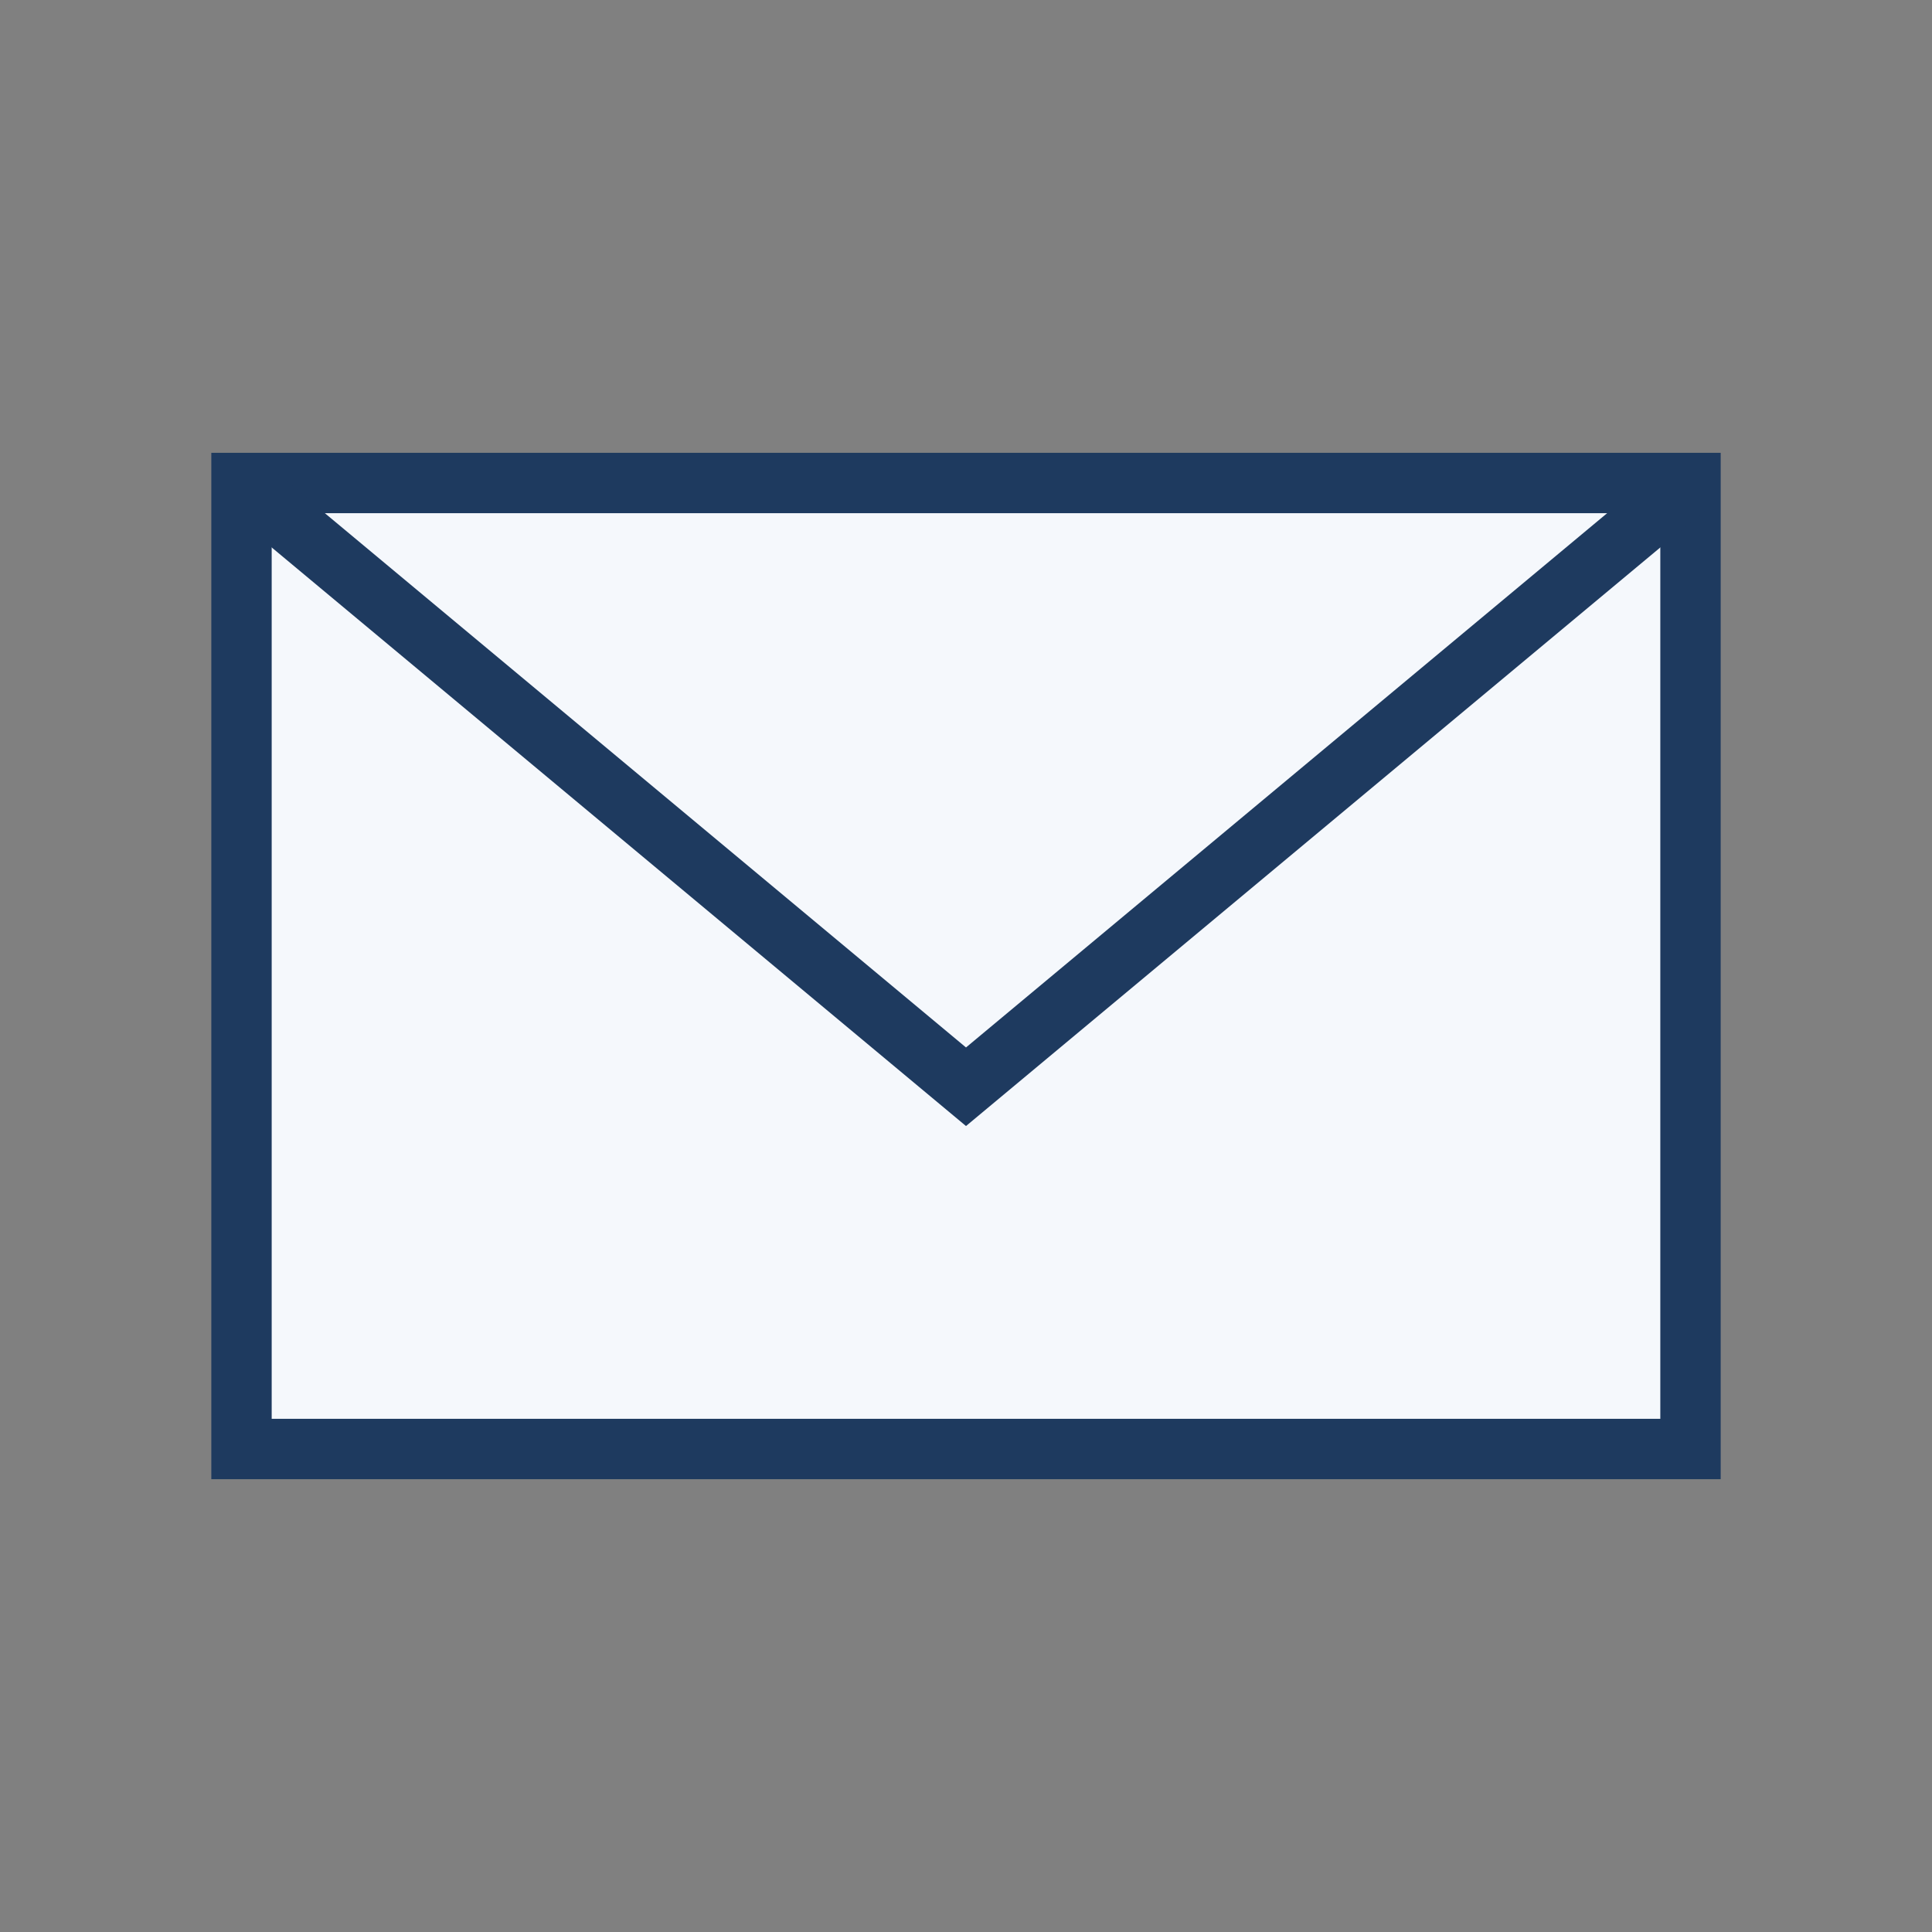
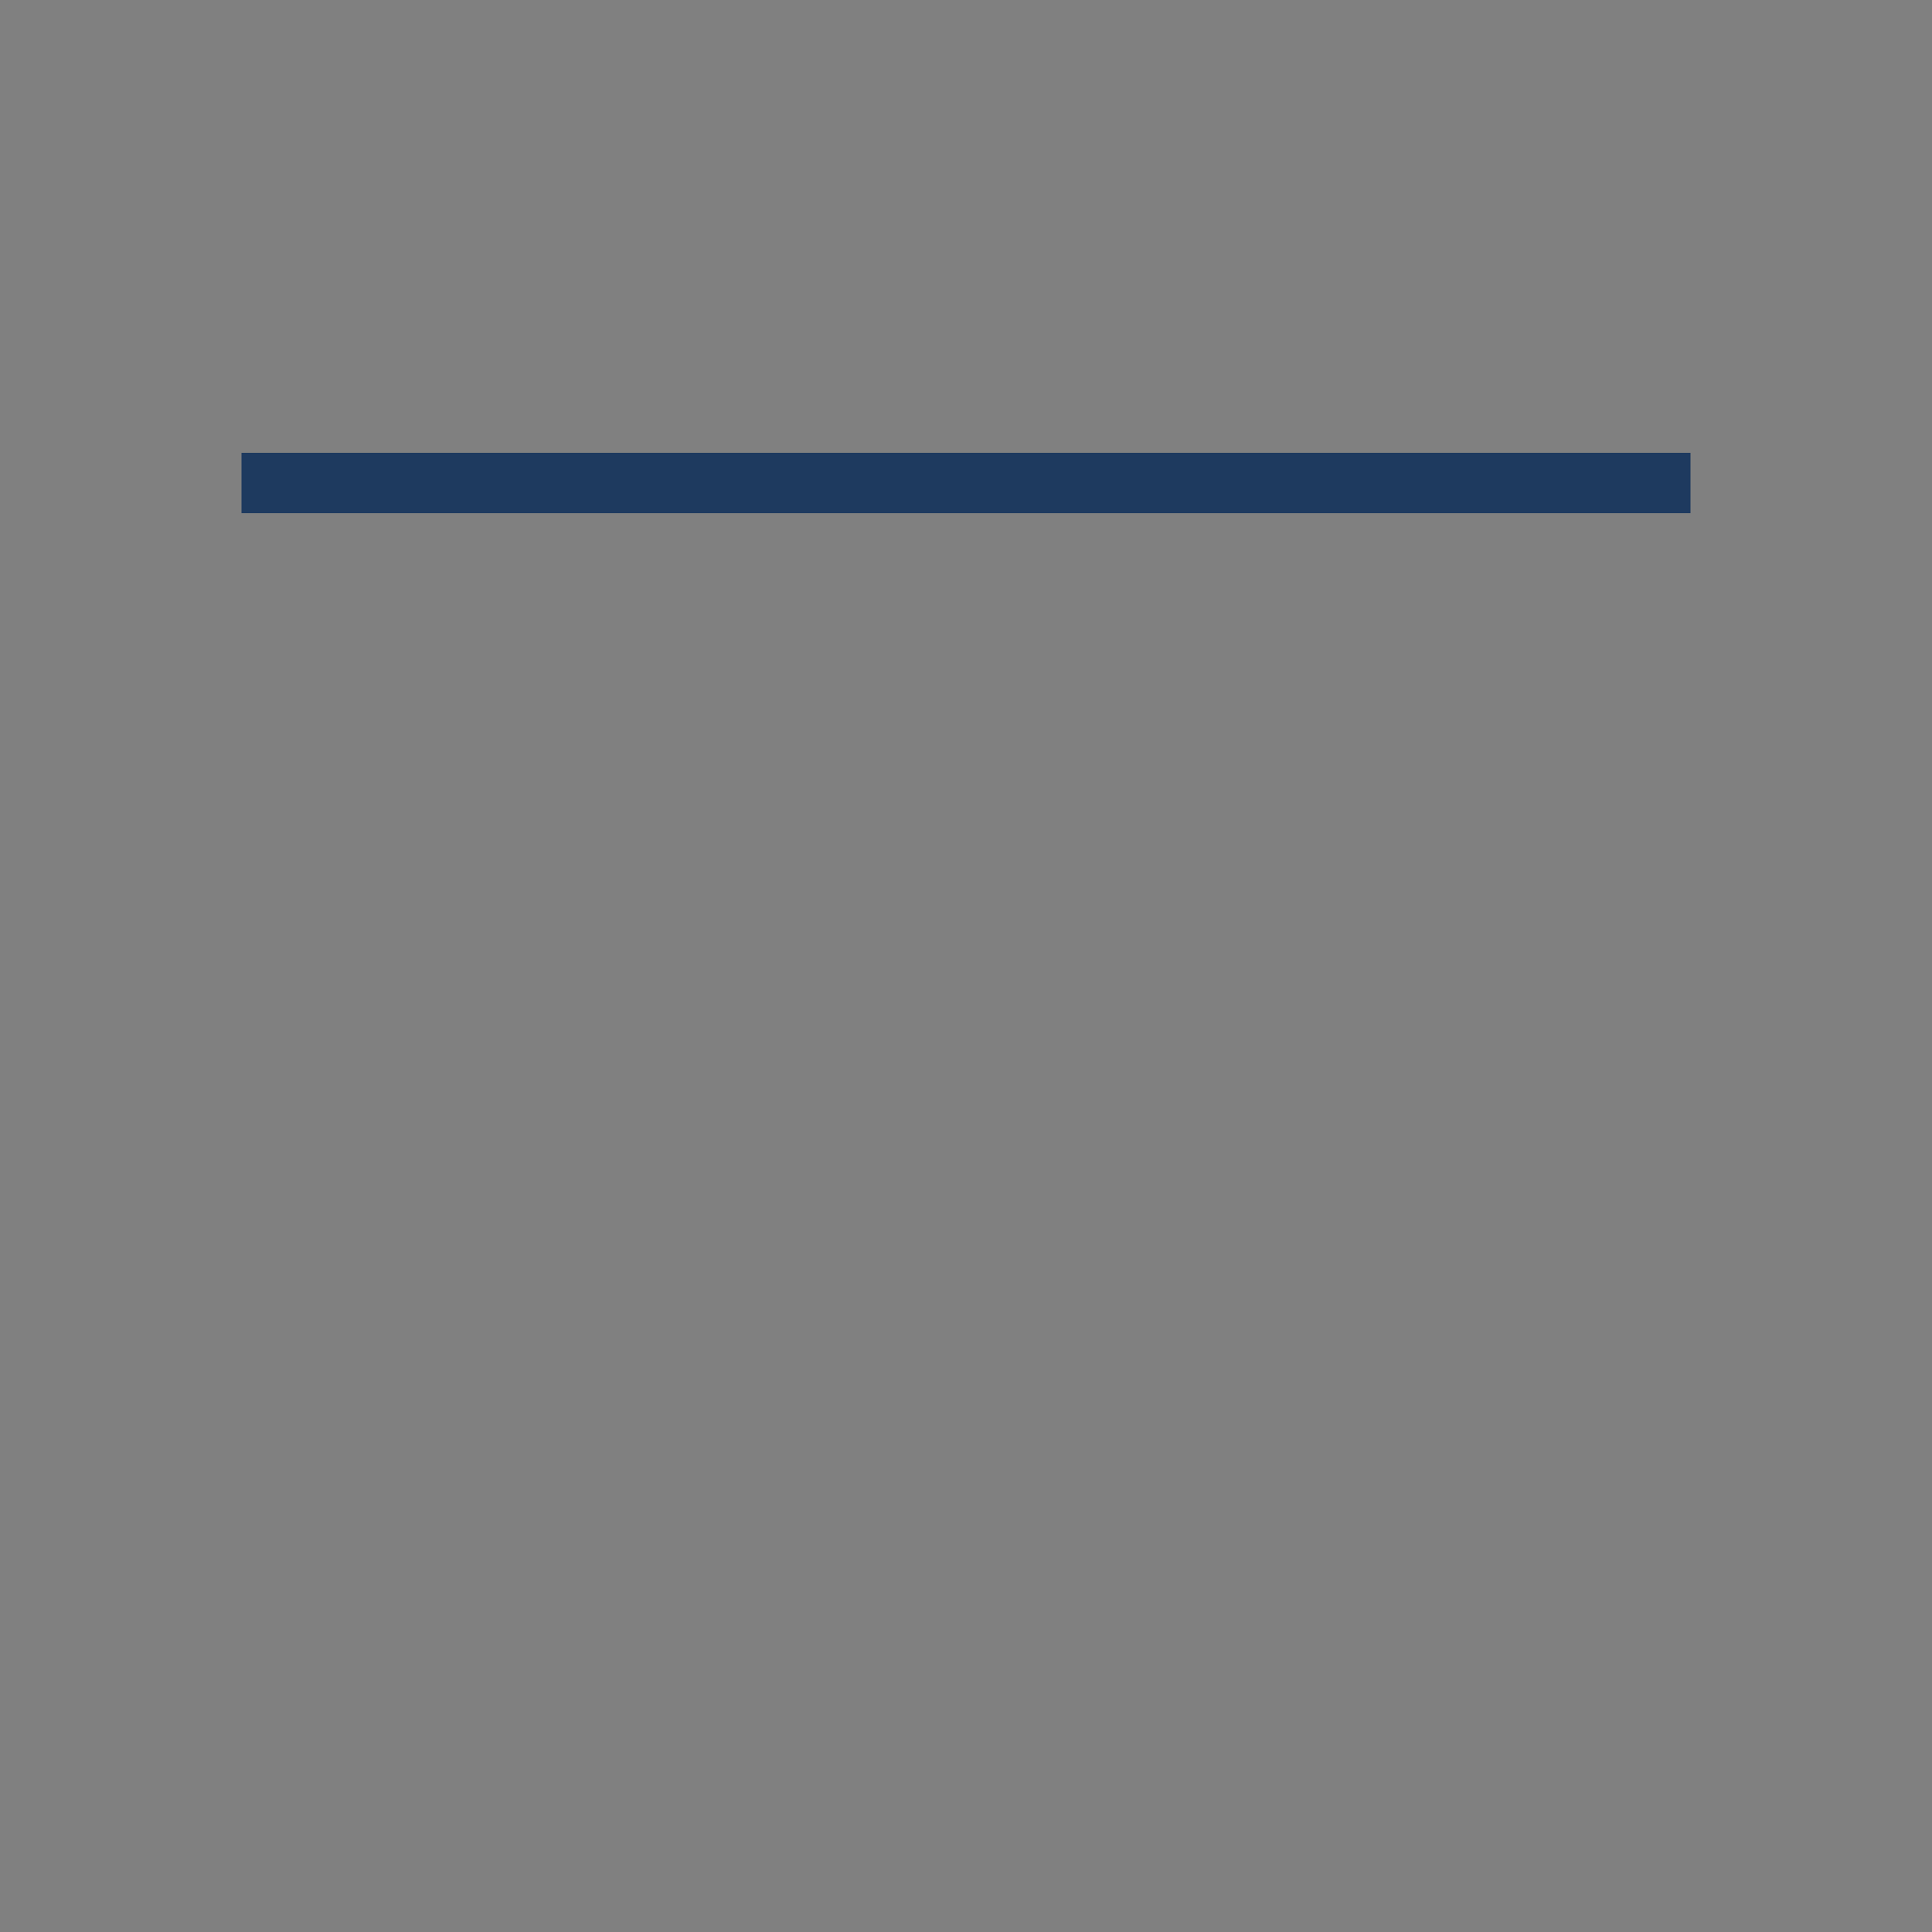
<svg xmlns="http://www.w3.org/2000/svg" width="32" height="32" viewBox="0 0 32 32">
  <rect x="0" y="0" width="32" height="32" fill="#808080" stroke="none" />
-   <path fill="#F5F8FC" stroke="#1E3A5F" d="M4 8h24v16H4z" />
-   <path fill="none" stroke="#1E3A5F" d="m4 8 12 10L28 8" />
+   <path fill="#F5F8FC" stroke="#1E3A5F" d="M4 8h24H4z" />
</svg>